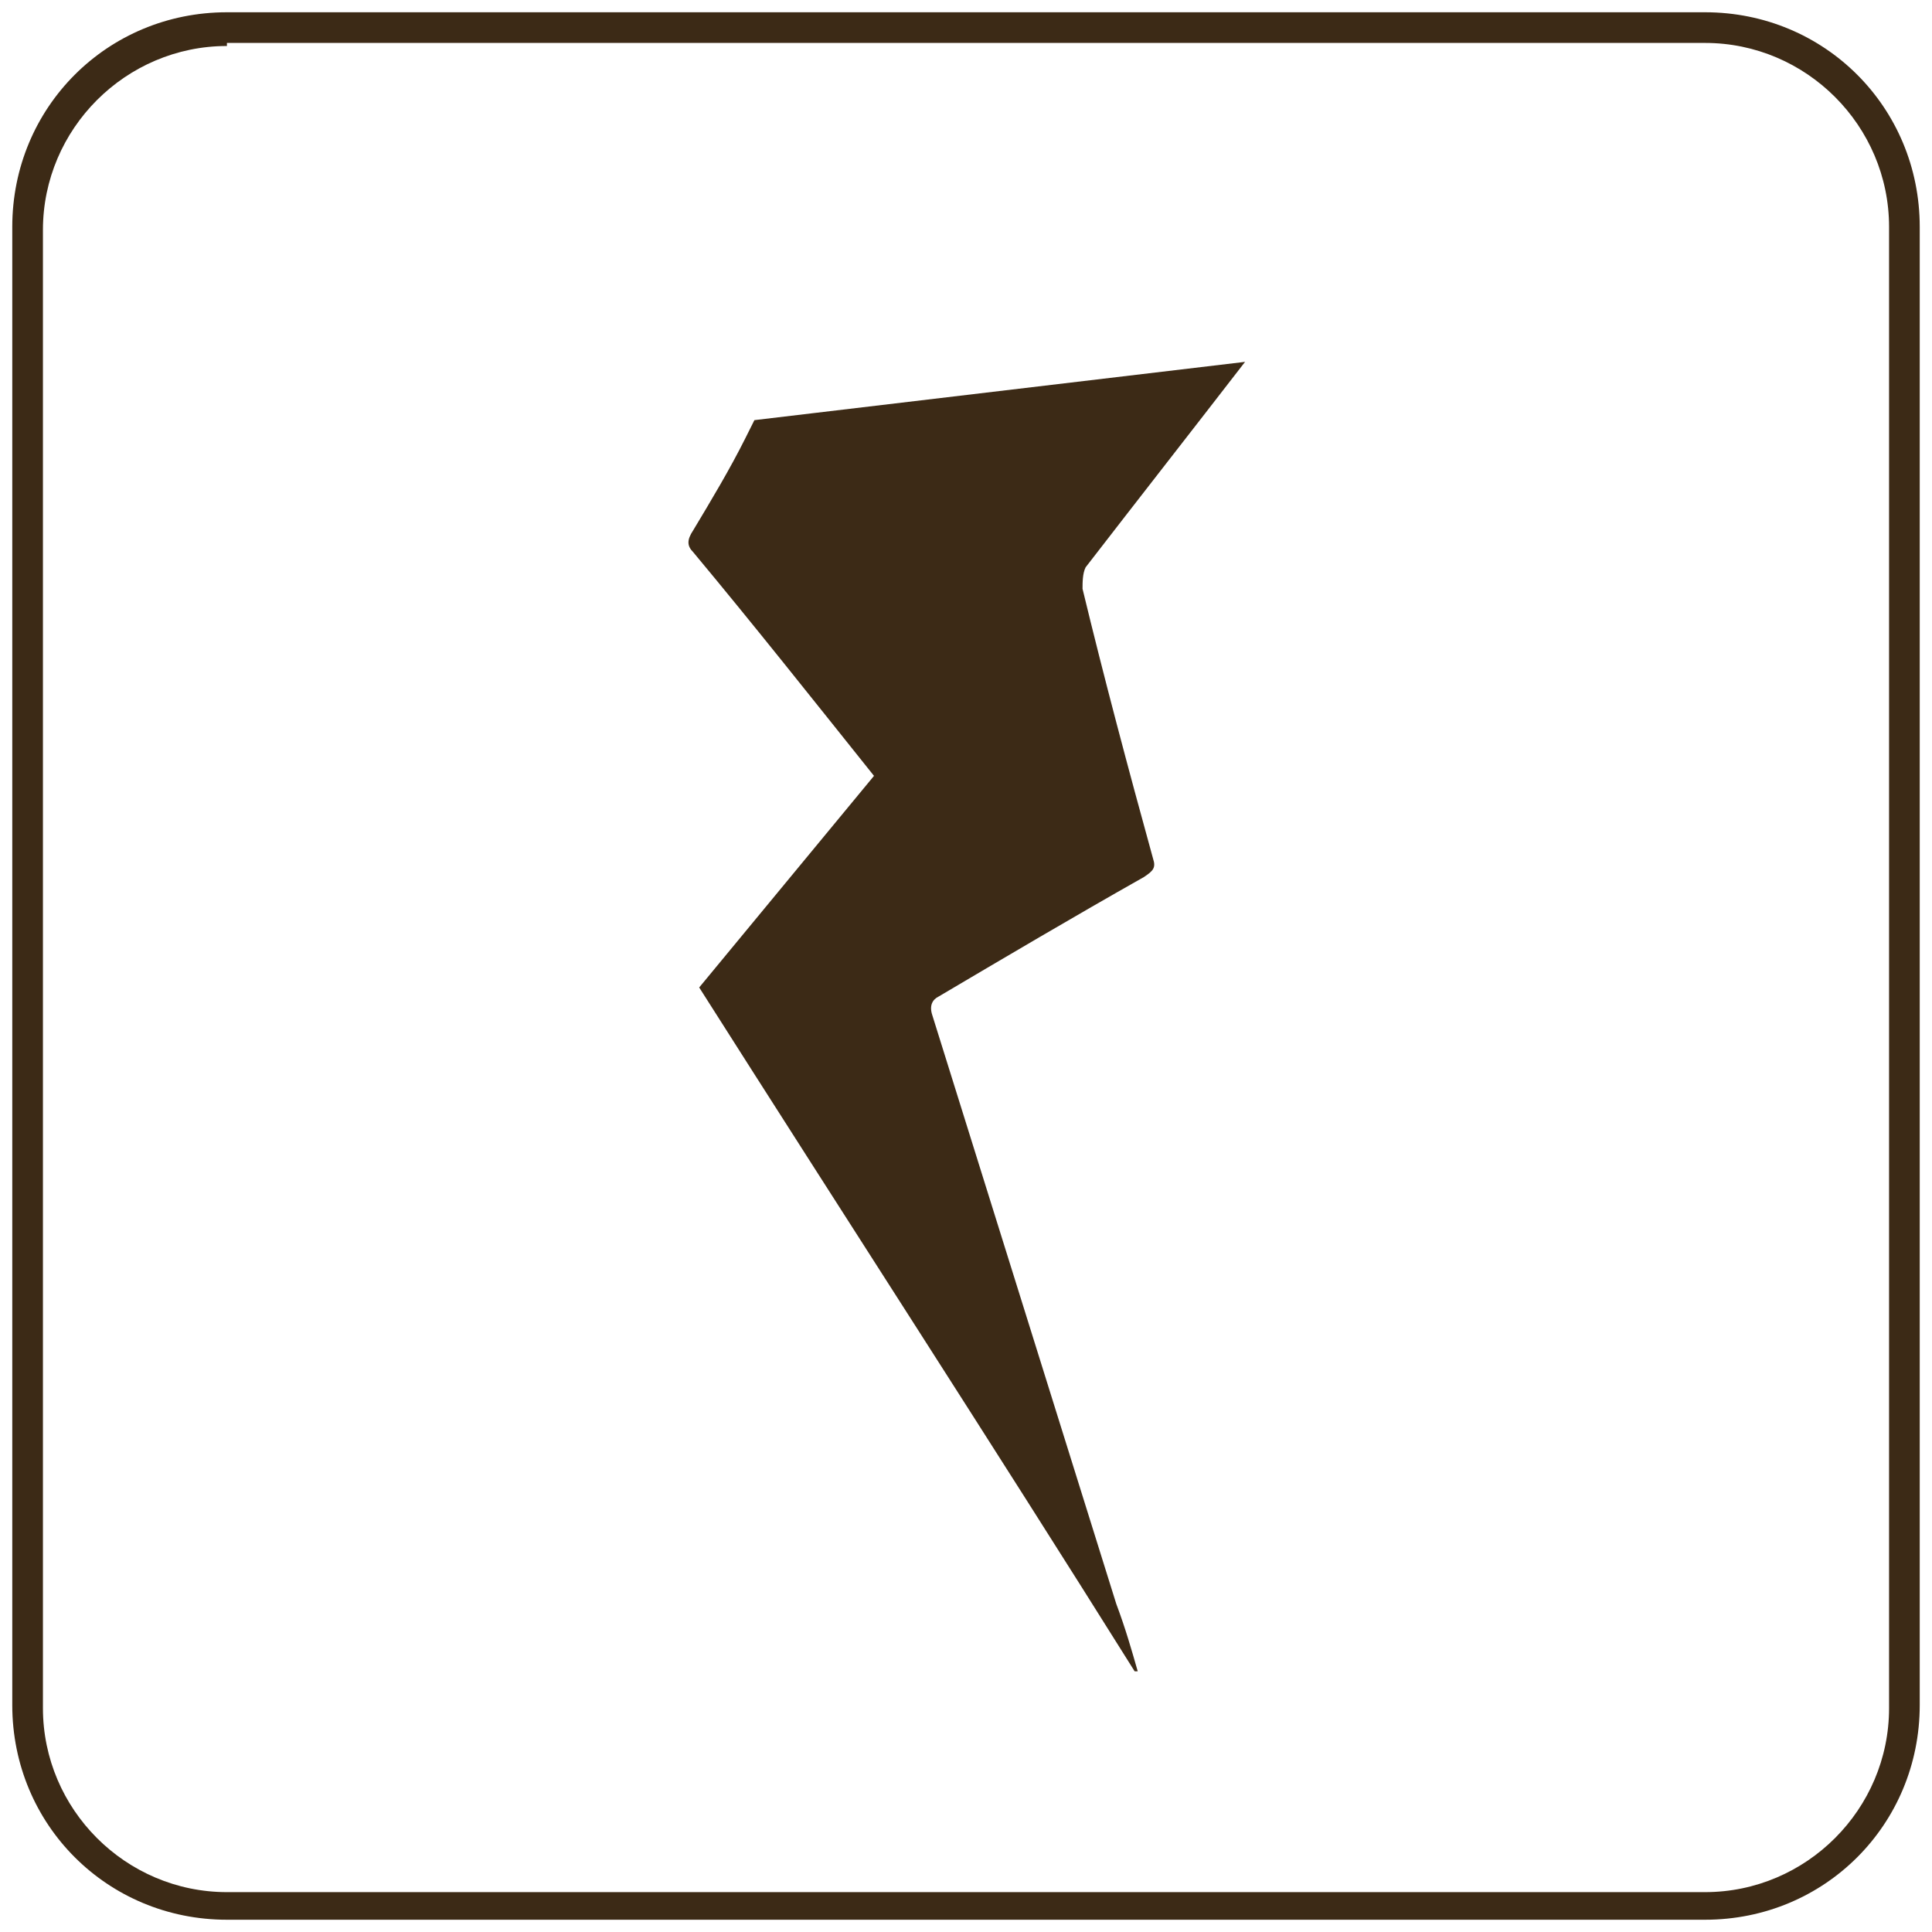
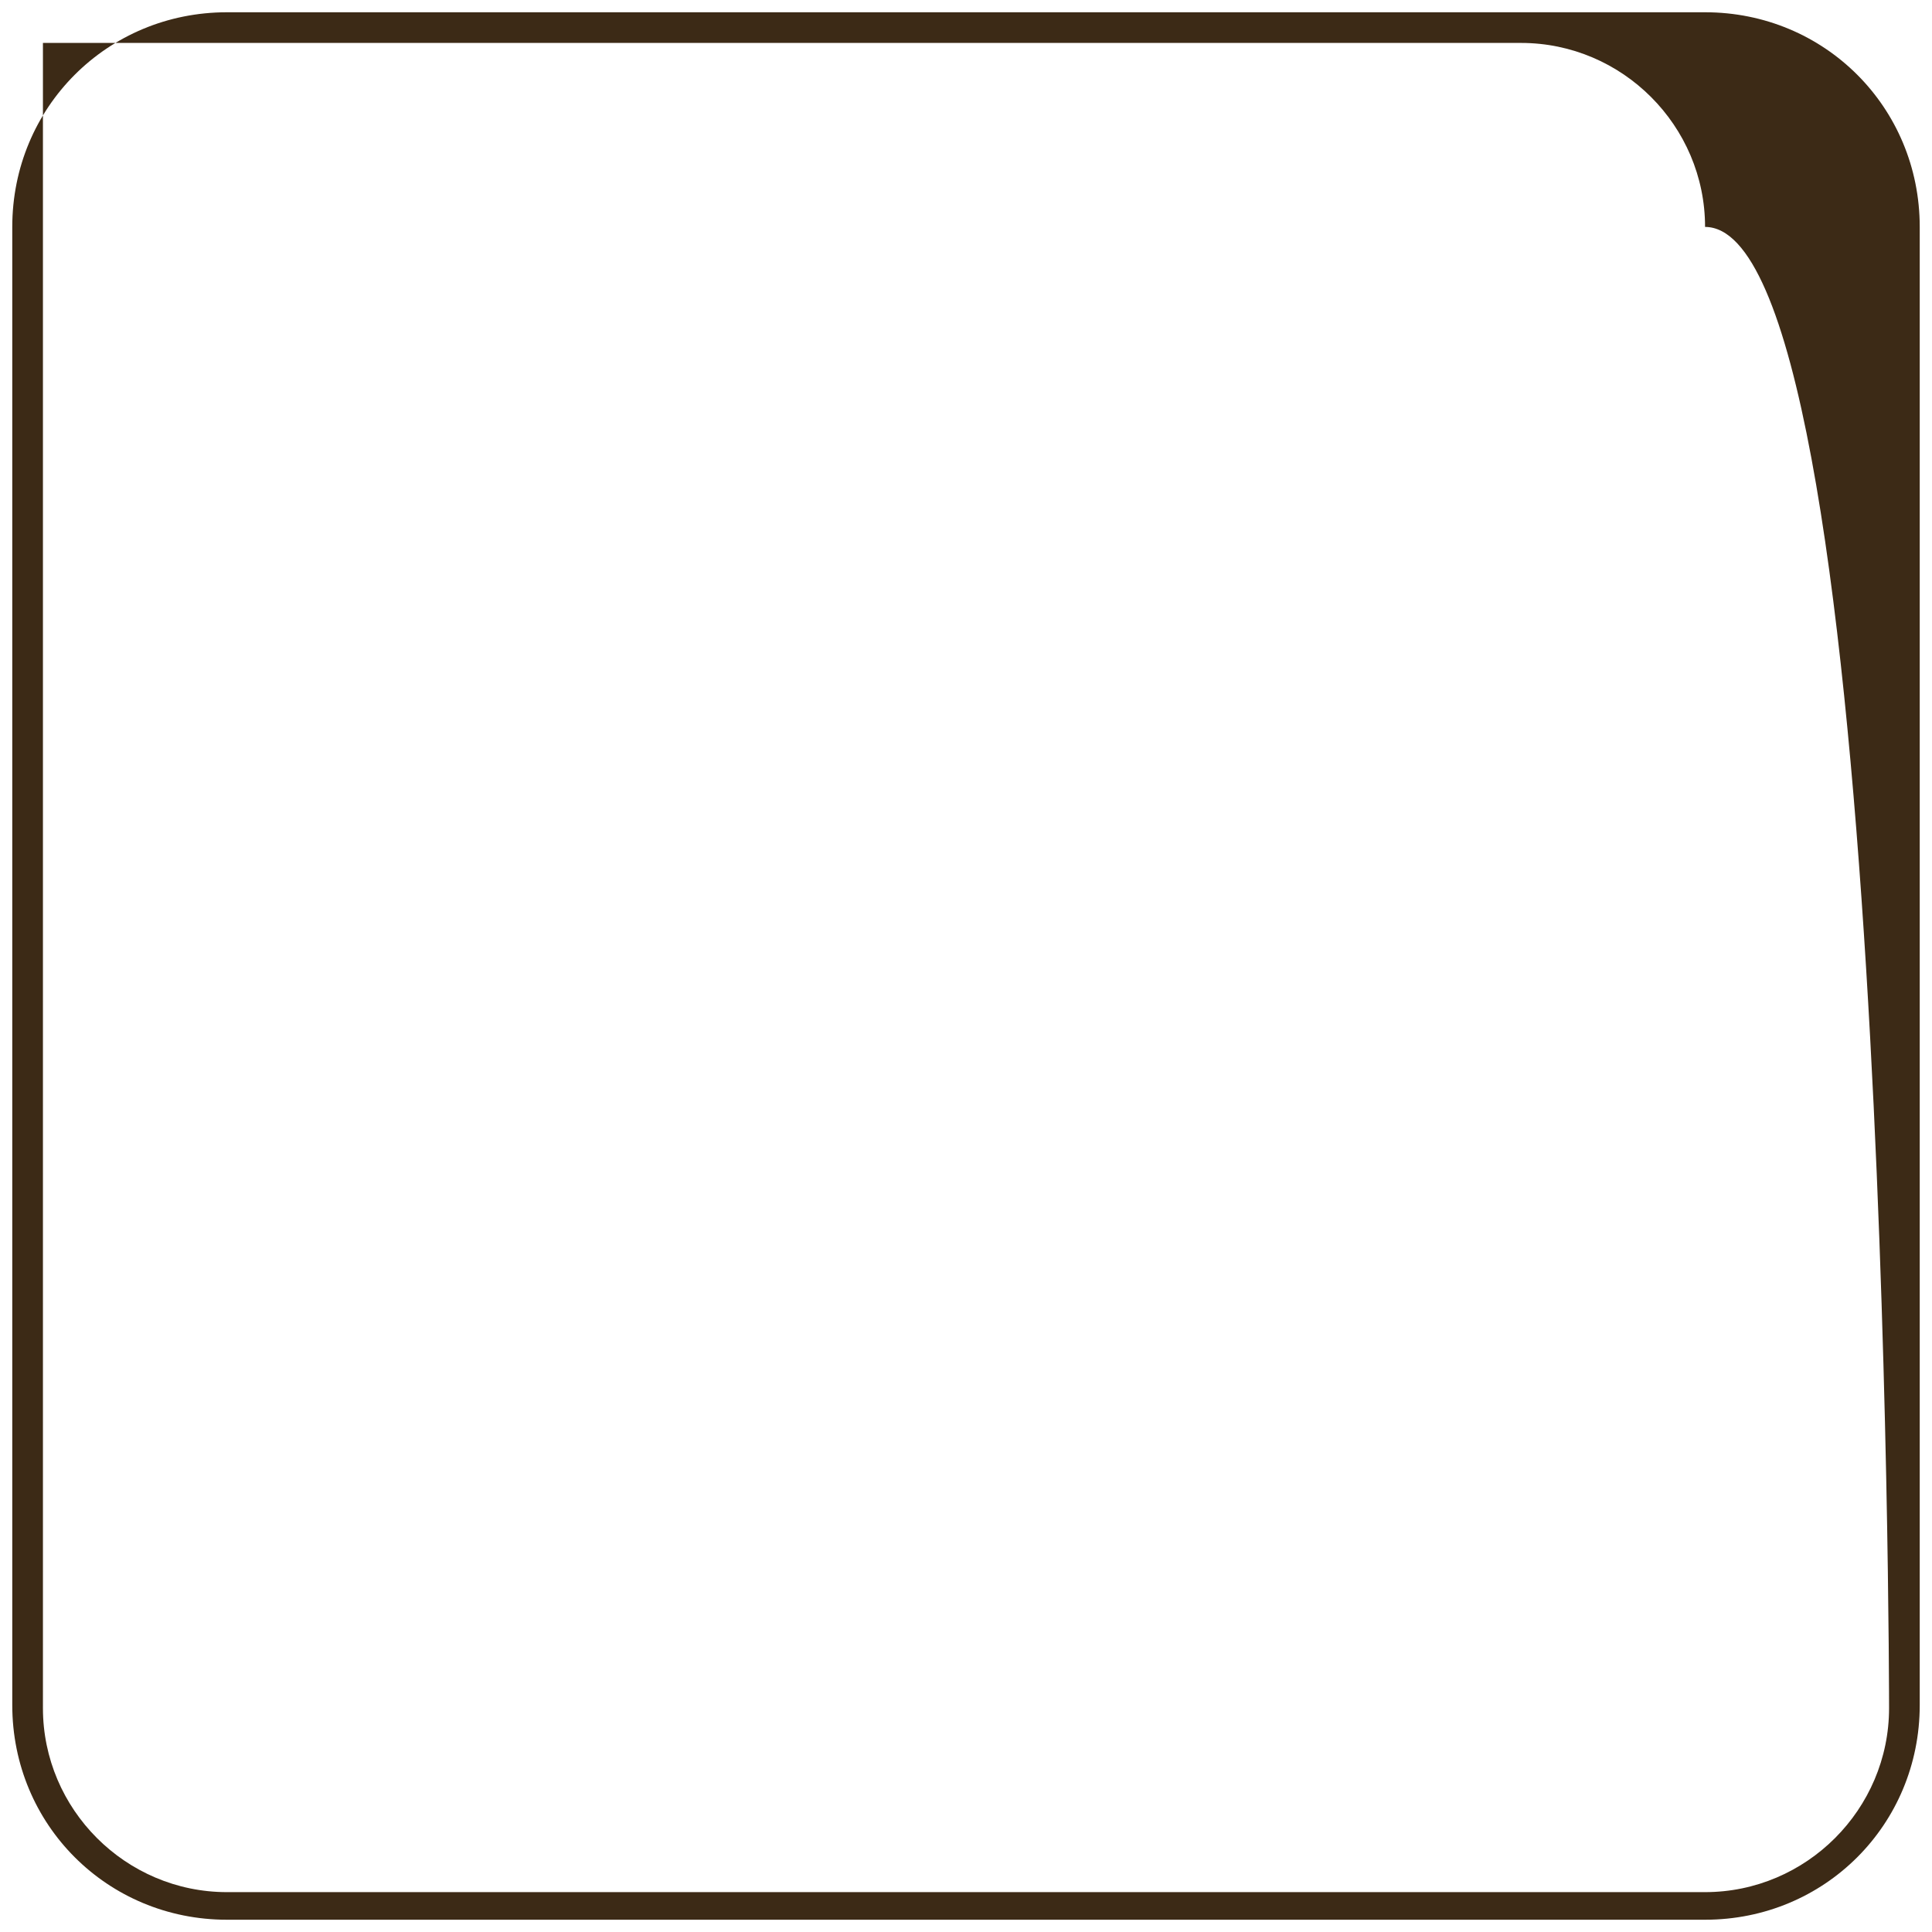
<svg xmlns="http://www.w3.org/2000/svg" version="1.1" id="a" x="0px" y="0px" viewBox="0 0 63 63" style="enable-background:new 0 0 63 63;" xml:space="preserve">
  <style type="text/css">
	.st0{fill:#3C2A16;}
</style>
  <g>
-     <path class="st0" d="M40.6,11.8l-16,1.9c-0.1,0.2-0.2,0.4-0.3,0.6c-0.5,1-1.1,2-1.7,3c-0.2,0.3-0.2,0.5,0,0.7   c2,2.4,3.9,4.8,5.9,7.3c-1.9,2.3-3.8,4.6-5.7,6.9C27.5,39.6,32.3,47,37,54.5h0.1c-0.2-0.7-0.4-1.4-0.7-2.2c-1.5-4.8-3-9.6-4.5-14.4   c-0.5-1.6-1-3.2-1.5-4.8c-0.1-0.3,0-0.5,0.2-0.6c2.2-1.3,4.4-2.6,6.7-3.9c0.3-0.2,0.4-0.3,0.3-0.6c-0.8-2.9-1.6-5.9-2.3-8.8   c0-0.2,0-0.5,0.1-0.7C37.1,16.3,38.9,14,40.6,11.8z" />
-     <path class="st0" d="M55.6,0.4H7.4c-3.9,0-7,3.1-7,7v48.2c0,3.9,3.1,7,7,7h48.2c3.9,0,7-3.1,7-7V7.4C62.6,3.5,59.5,0.4,55.6,0.4z    M61.6,55.7c0,3.3-2.7,6-6,6H7.4c-3.3,0-6-2.7-6-6V7.5c0-3.3,2.7-6,6-6V1.4h48.2c3.3,0,6,2.7,6,6C61.6,7.4,61.6,55.7,61.6,55.7z" />
+     <path class="st0" d="M55.6,0.4H7.4c-3.9,0-7,3.1-7,7v48.2c0,3.9,3.1,7,7,7h48.2c3.9,0,7-3.1,7-7V7.4C62.6,3.5,59.5,0.4,55.6,0.4z    M61.6,55.7c0,3.3-2.7,6-6,6H7.4c-3.3,0-6-2.7-6-6V7.5V1.4h48.2c3.3,0,6,2.7,6,6C61.6,7.4,61.6,55.7,61.6,55.7z" />
  </g>
</svg>